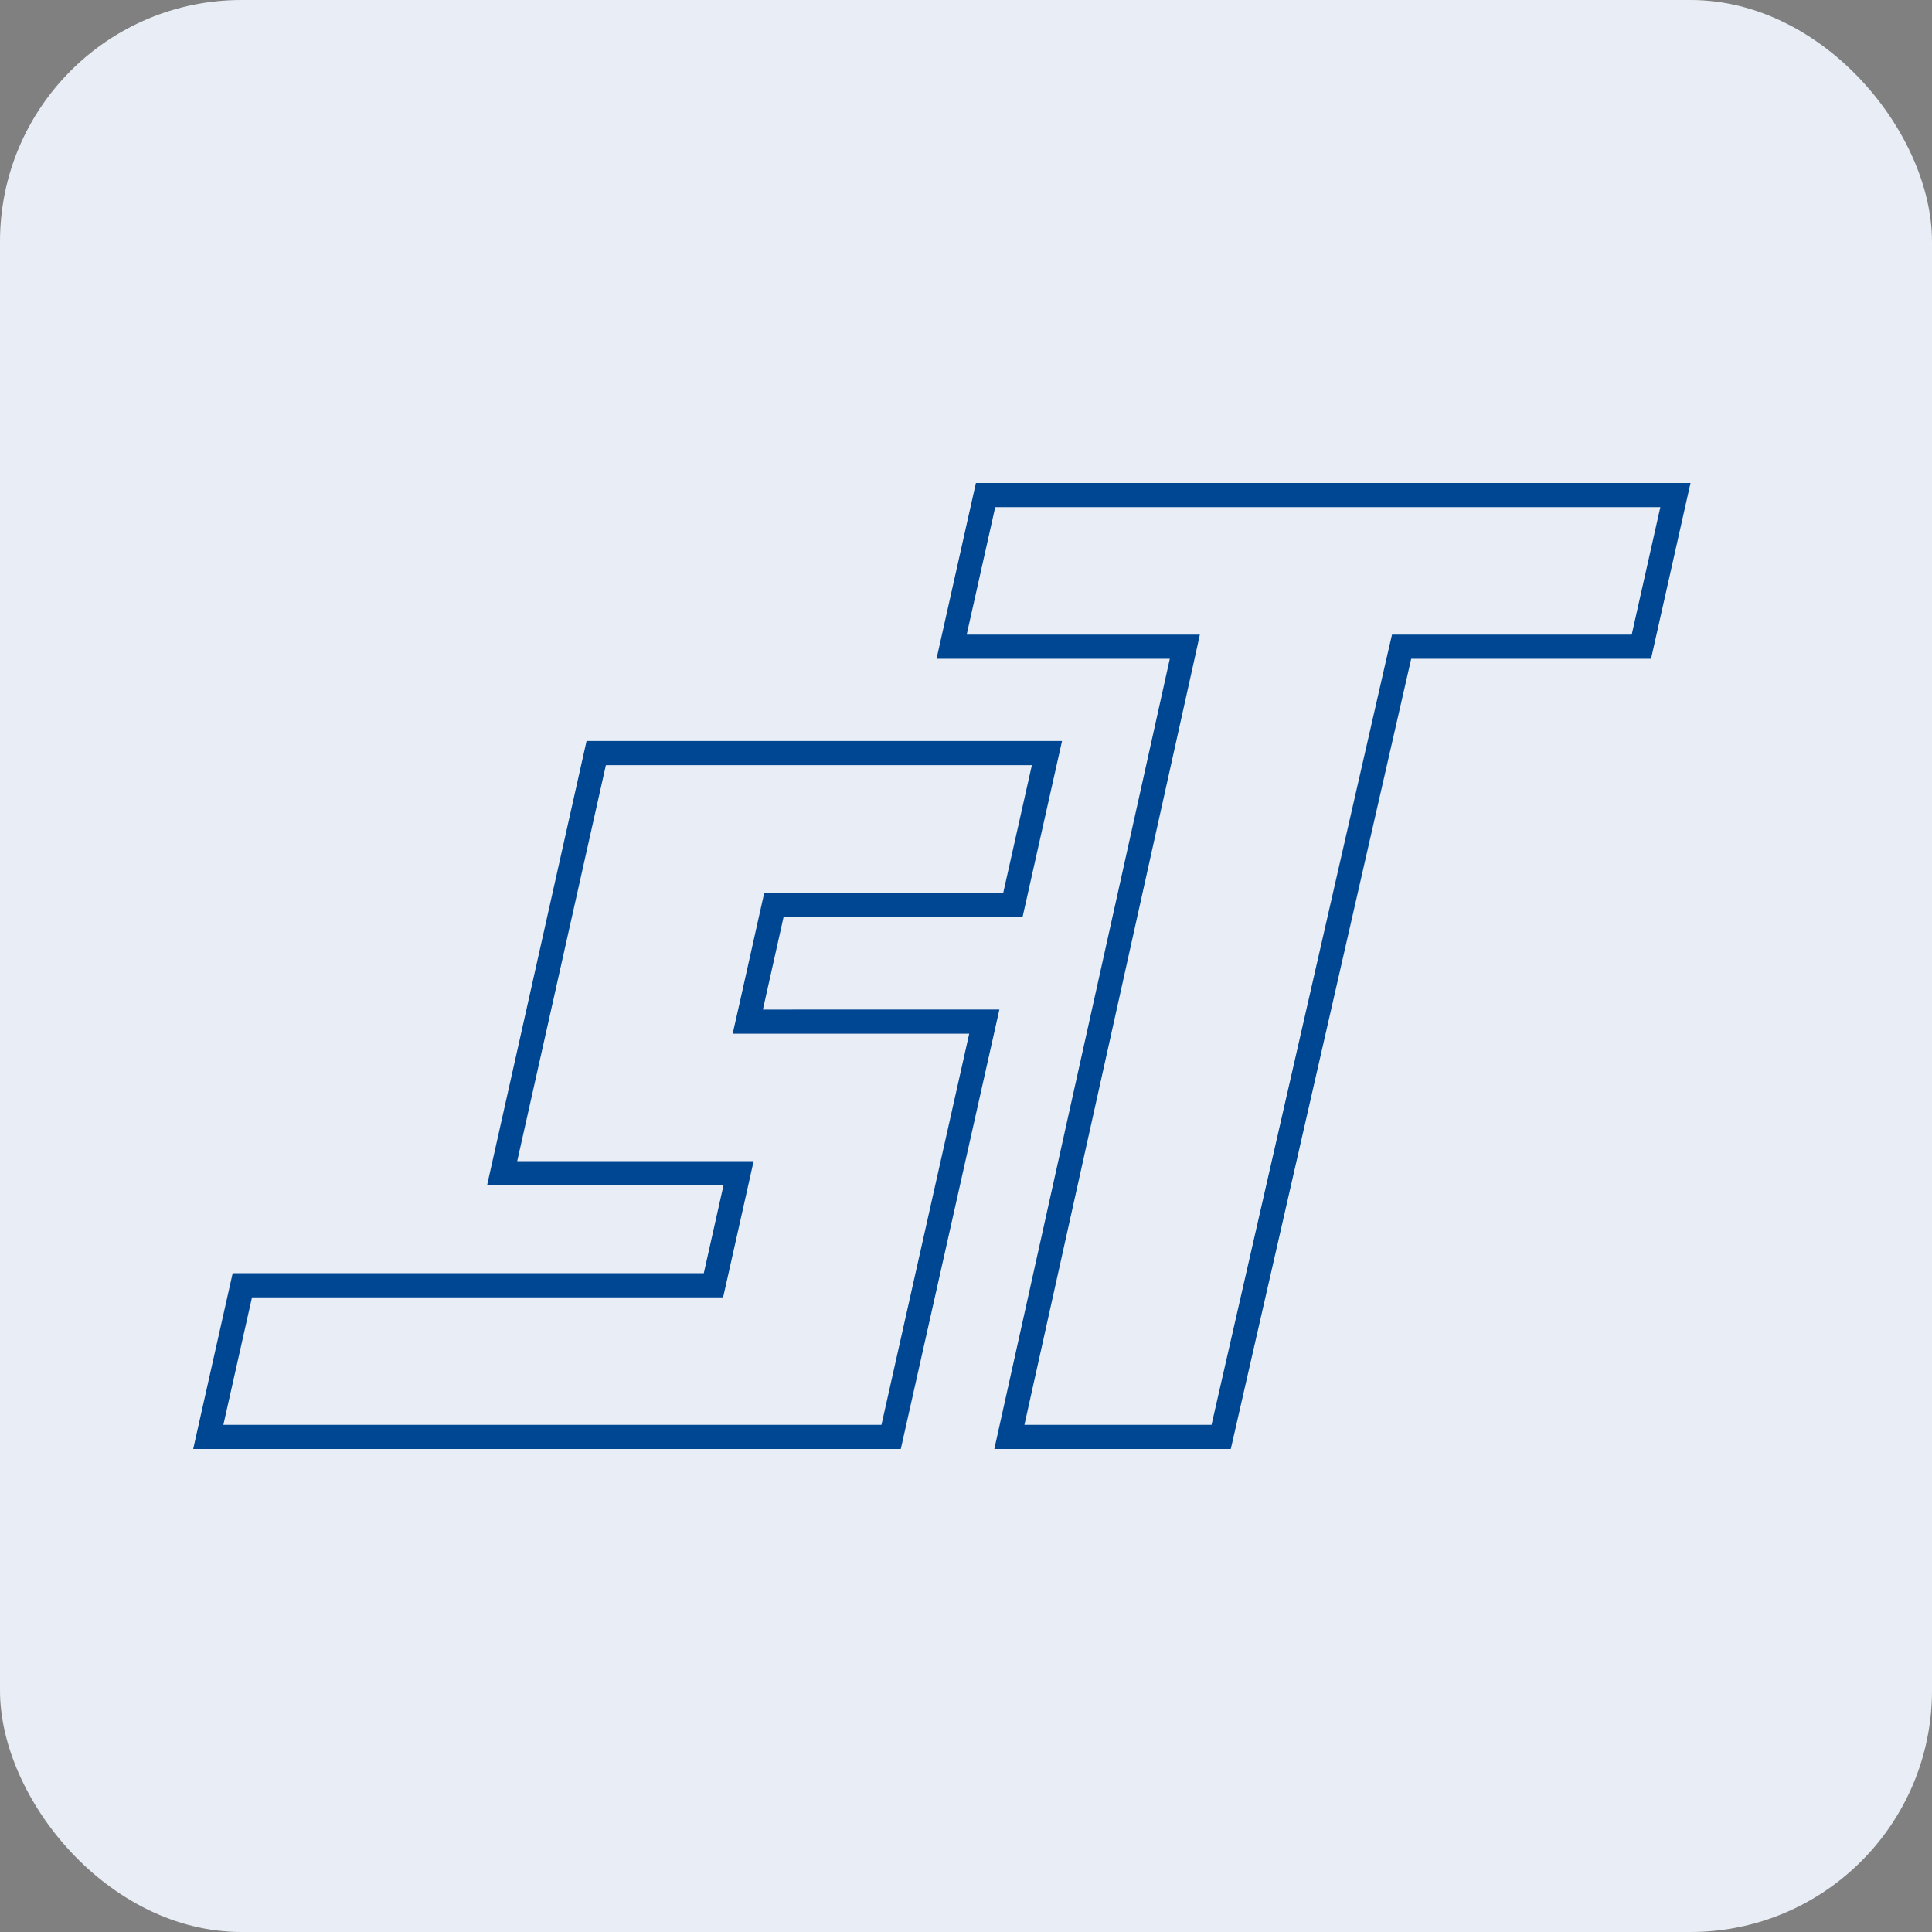
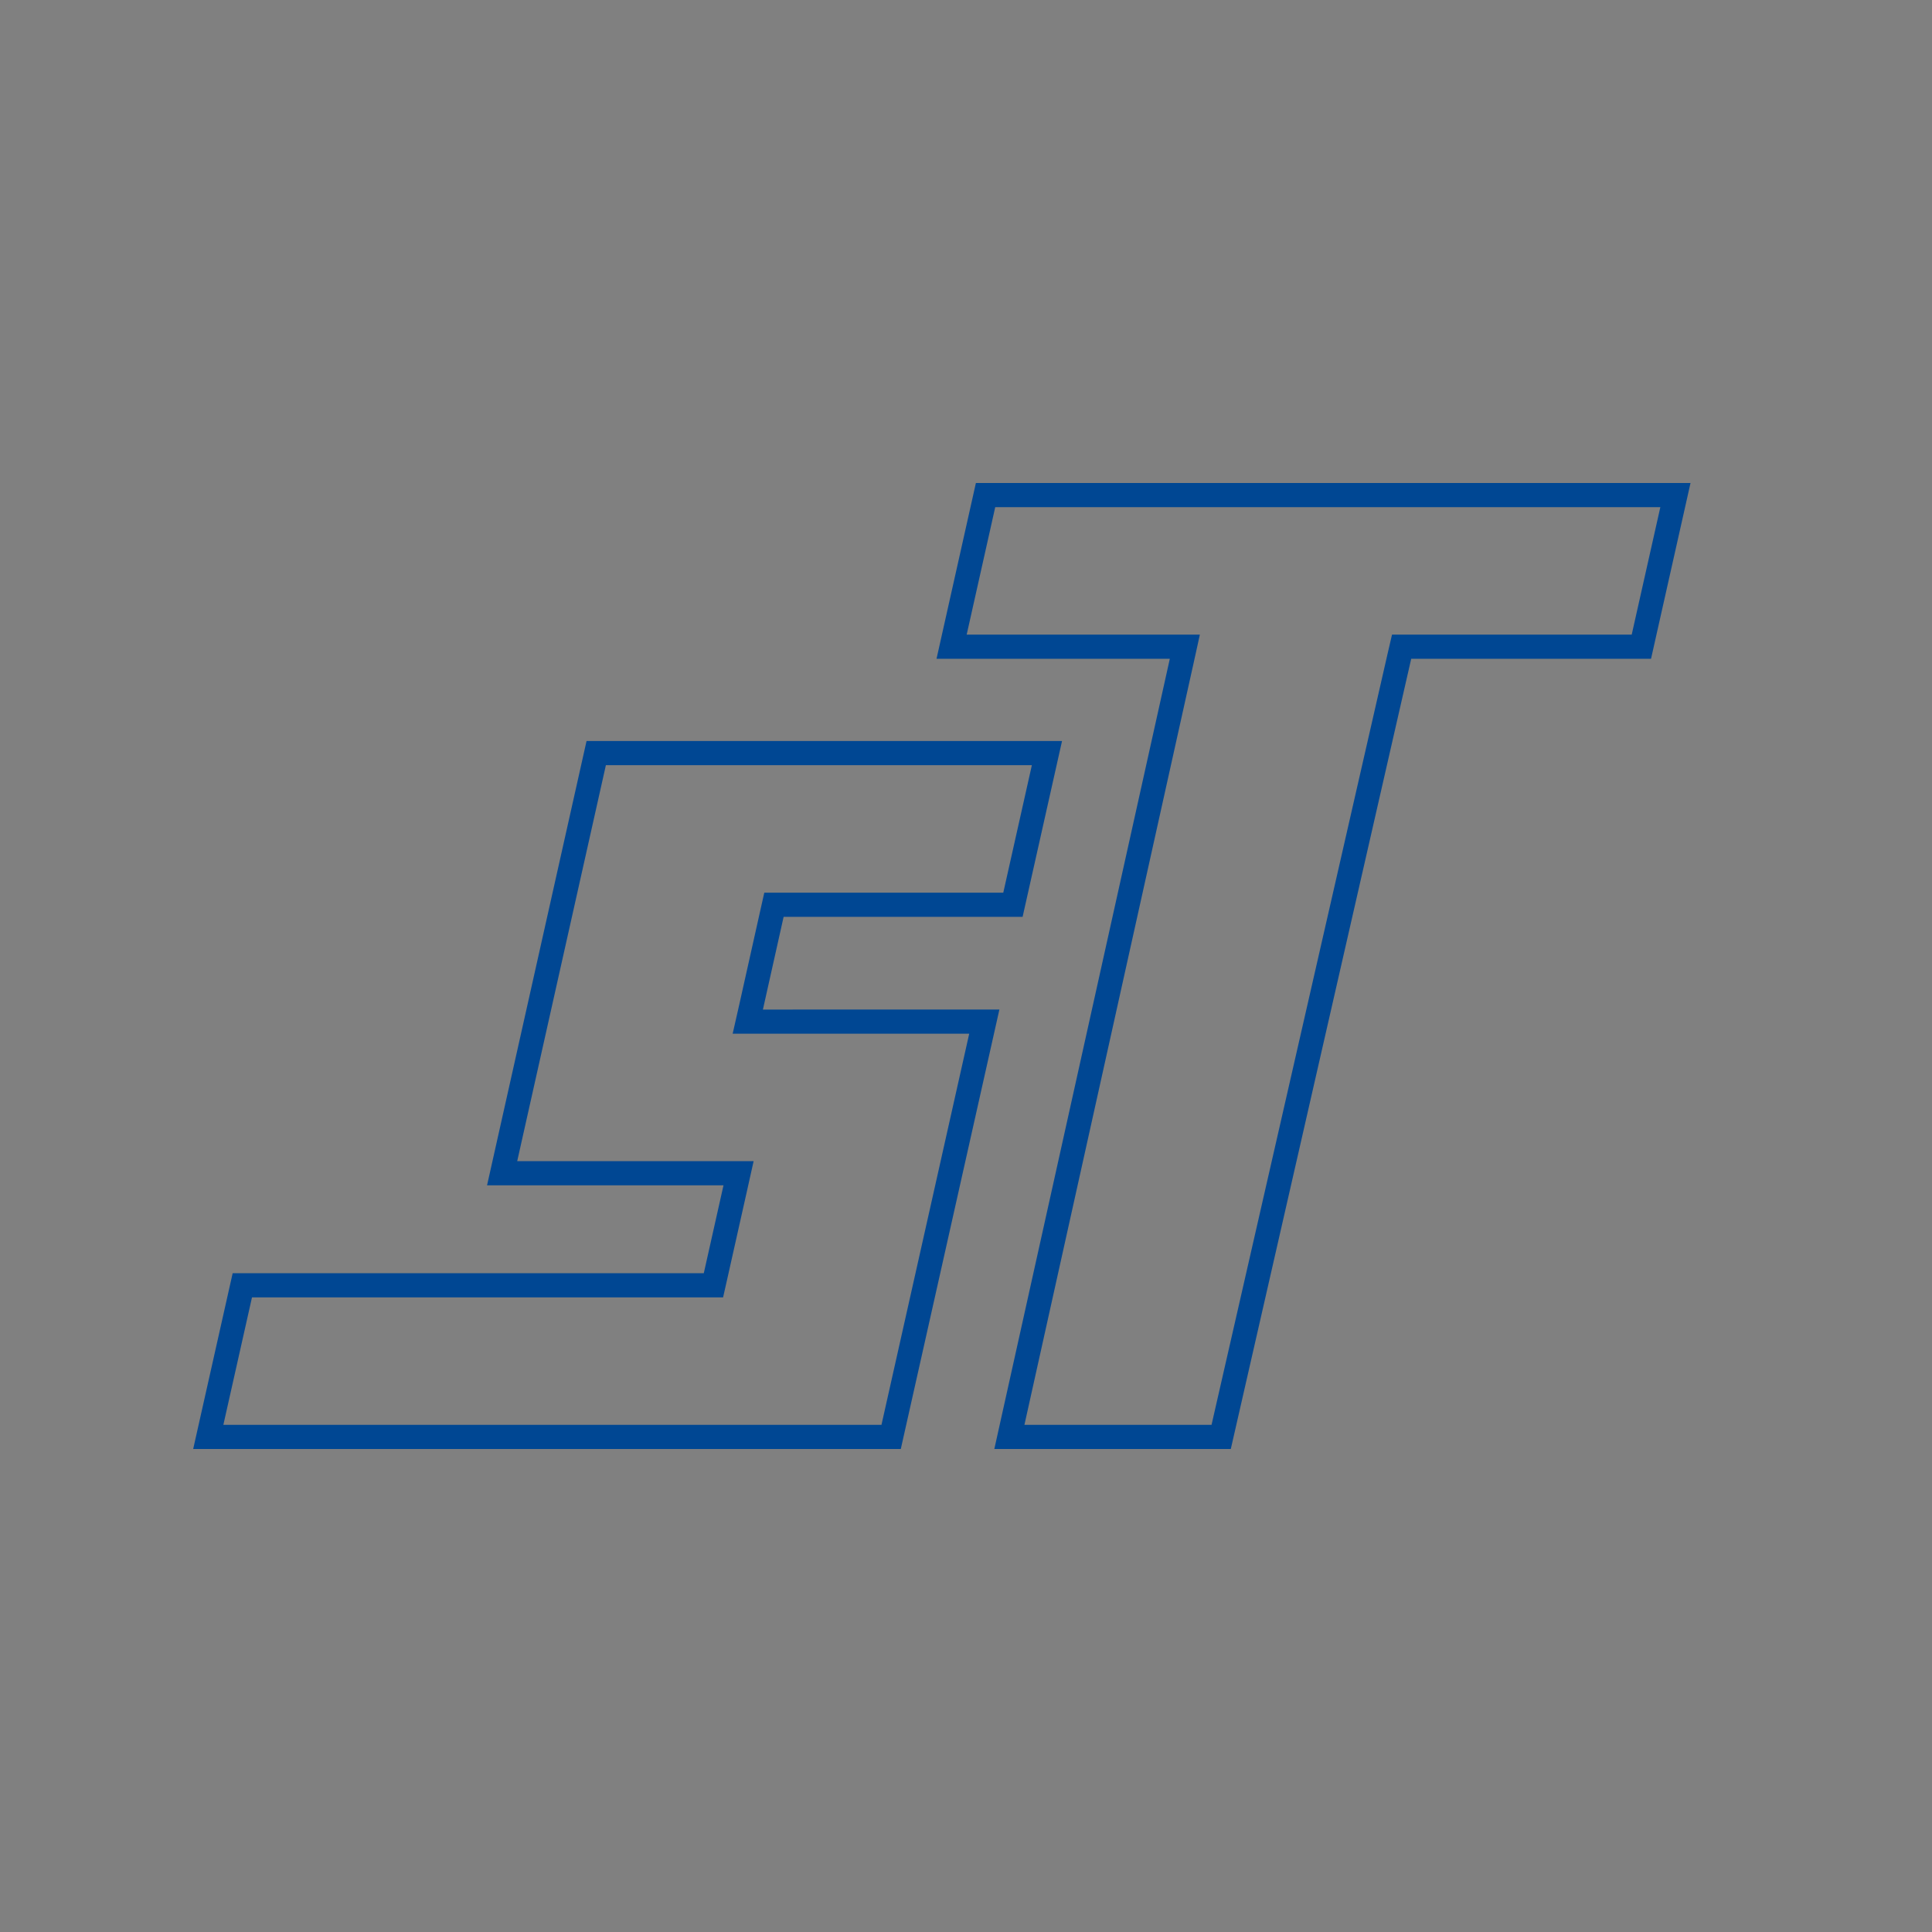
<svg xmlns="http://www.w3.org/2000/svg" width="40" height="40" viewBox="0 0 40 40" fill="none">
  <rect x="0" y="0" width="40" height="40" fill="#808080" stroke="none" />
-   <rect width="40" height="40" rx="5" fill="#E9EEF6" />
  <path d="M34.688 10.25L33.983 13.389H29.019L28.974 13.583L25.283 29.75H20.898L24.464 13.693L24.531 13.389H19.702L20.405 10.25H34.688ZM21.676 15.592L20.972 18.732H16.024L15.98 18.928L15.551 20.848L15.482 21.152H15.795L20.379 21.151C20.061 22.566 19.744 23.982 19.427 25.396C19.101 26.848 18.776 28.299 18.45 29.75H4.312L5.017 26.611H14.771L14.815 26.416L15.223 24.596L15.291 24.291H10.396L12.344 15.592H21.676Z" stroke="#004793" stroke-width="0.5" />
</svg>